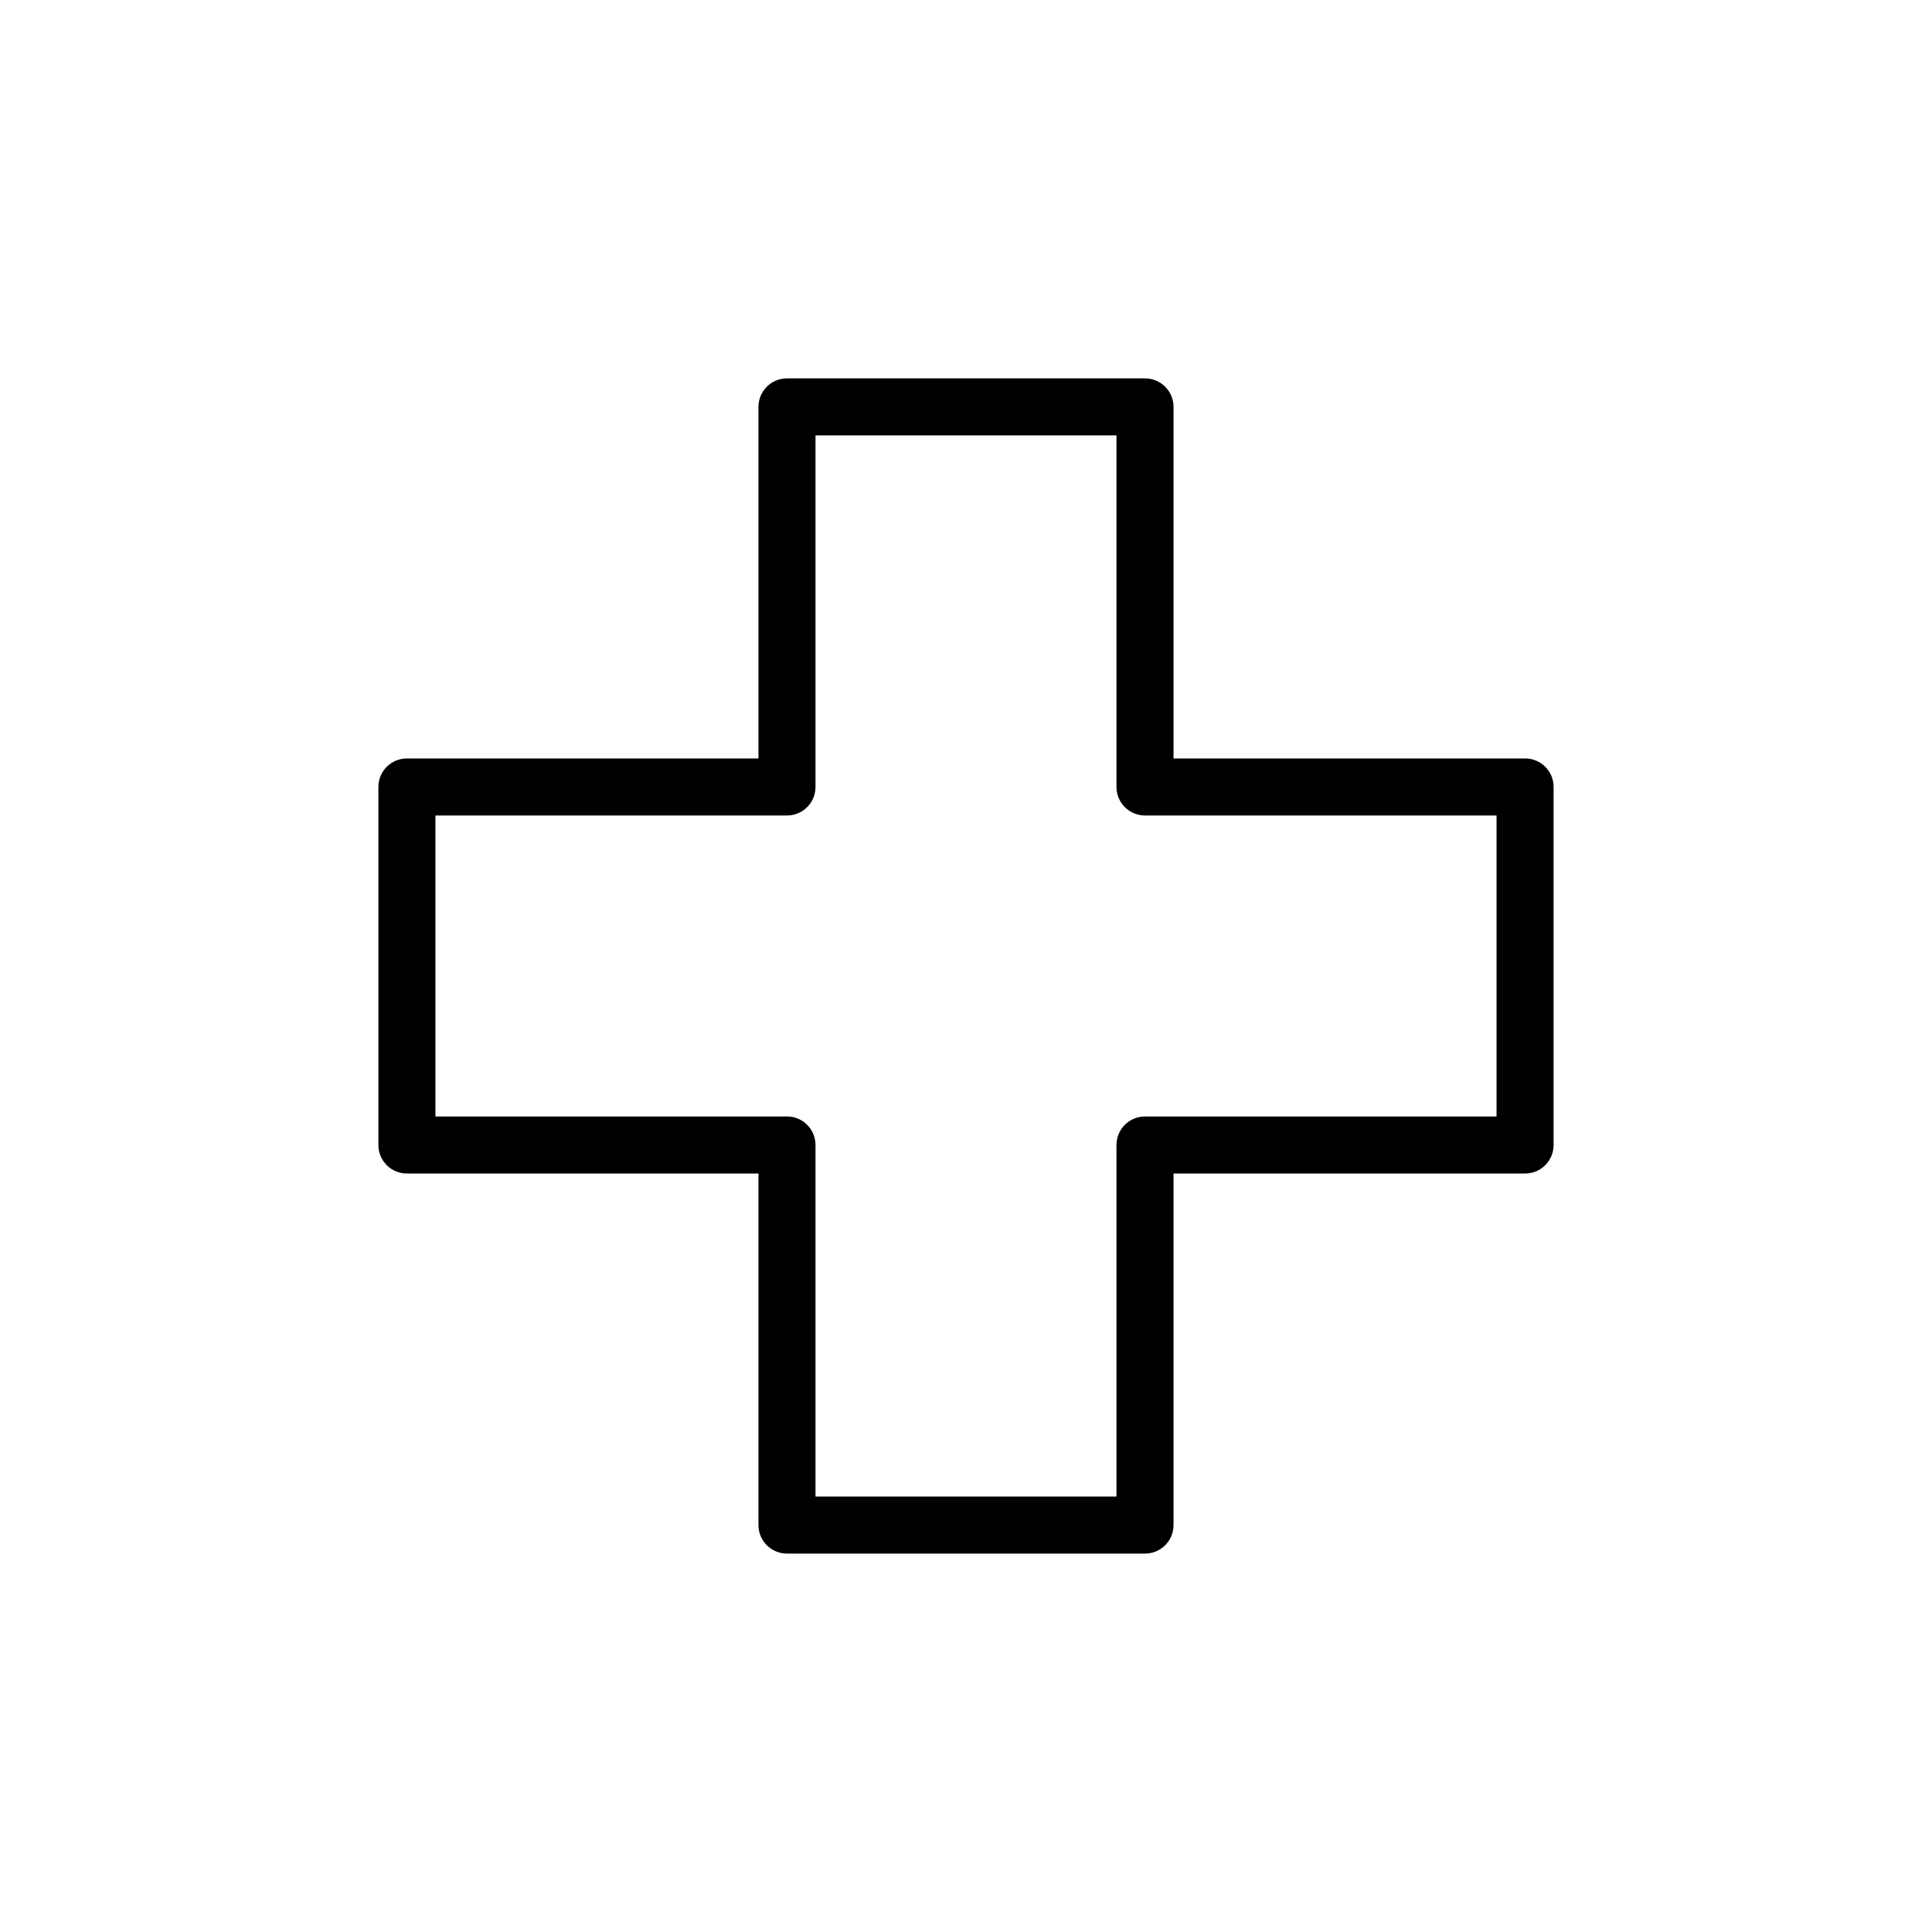
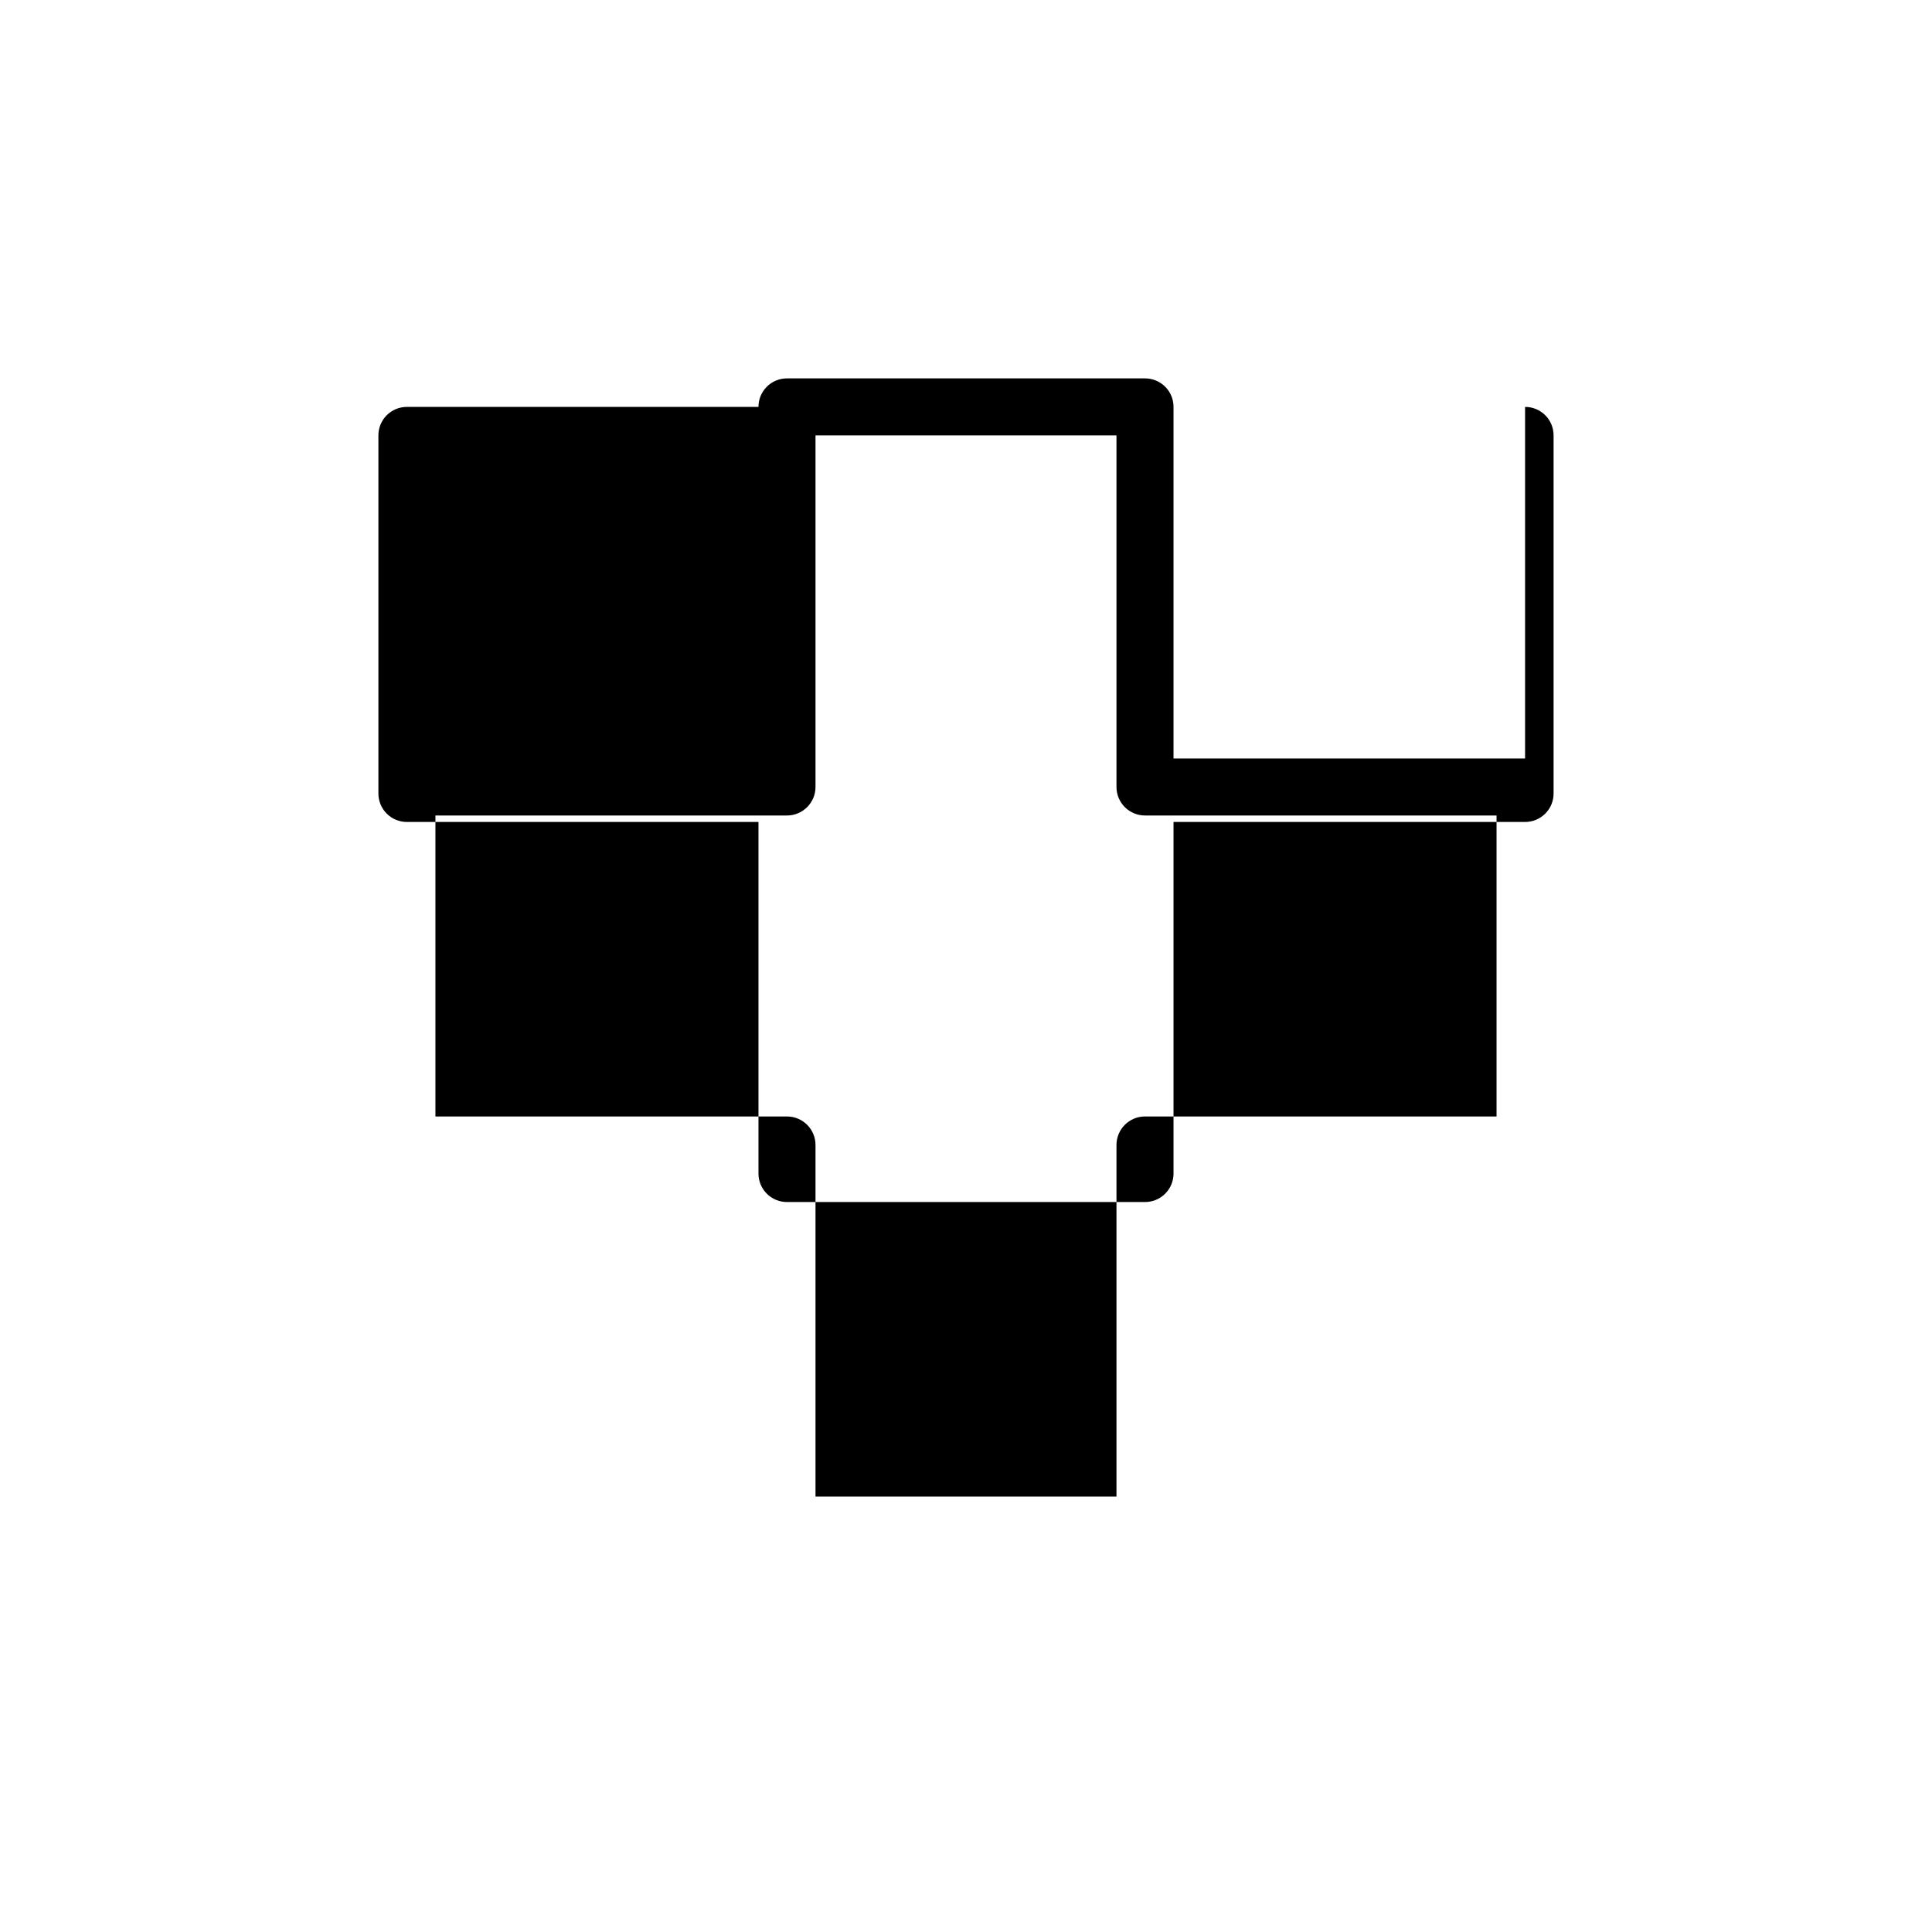
<svg xmlns="http://www.w3.org/2000/svg" fill="#000000" width="800px" height="800px" version="1.1" viewBox="144 144 512 512">
-   <path d="m548.16 345h-93.164v-93.164c0.004-2.008-0.789-3.934-2.211-5.352-1.418-1.418-3.344-2.211-5.348-2.207h-94.879c-2.004-0.004-3.93 0.789-5.348 2.207-1.418 1.418-2.215 3.344-2.207 5.352v93.164h-93.164c-2.008-0.008-3.934 0.789-5.352 2.207-1.418 1.418-2.211 3.344-2.207 5.348v94.879c-0.004 2.004 0.789 3.93 2.207 5.348 1.418 1.422 3.344 2.215 5.352 2.211h93.164v93.164c-0.008 2.004 0.789 3.93 2.207 5.348 1.418 1.418 3.344 2.215 5.348 2.207h94.879c2.004 0.008 3.93-0.789 5.348-2.207 1.422-1.418 2.215-3.344 2.211-5.348v-93.164h93.164c2.004 0.004 3.93-0.789 5.348-2.211 1.418-1.418 2.215-3.344 2.207-5.348v-94.879c0.008-2.004-0.789-3.93-2.207-5.348-1.418-1.418-3.344-2.215-5.348-2.207zm-7.559 94.879-93.164-0.004c-4.176 0-7.559 3.383-7.559 7.559v93.164h-79.762v-93.164c0-4.176-3.383-7.559-7.559-7.559h-93.164v-79.762h93.164c4.176 0 7.559-3.383 7.559-7.559v-93.164h79.762v93.164c0 4.176 3.383 7.559 7.559 7.559h93.164z" />
+   <path d="m548.16 345h-93.164v-93.164c0.004-2.008-0.789-3.934-2.211-5.352-1.418-1.418-3.344-2.211-5.348-2.207h-94.879c-2.004-0.004-3.93 0.789-5.348 2.207-1.418 1.418-2.215 3.344-2.207 5.352h-93.164c-2.008-0.008-3.934 0.789-5.352 2.207-1.418 1.418-2.211 3.344-2.207 5.348v94.879c-0.004 2.004 0.789 3.93 2.207 5.348 1.418 1.422 3.344 2.215 5.352 2.211h93.164v93.164c-0.008 2.004 0.789 3.93 2.207 5.348 1.418 1.418 3.344 2.215 5.348 2.207h94.879c2.004 0.008 3.93-0.789 5.348-2.207 1.422-1.418 2.215-3.344 2.211-5.348v-93.164h93.164c2.004 0.004 3.93-0.789 5.348-2.211 1.418-1.418 2.215-3.344 2.207-5.348v-94.879c0.008-2.004-0.789-3.93-2.207-5.348-1.418-1.418-3.344-2.215-5.348-2.207zm-7.559 94.879-93.164-0.004c-4.176 0-7.559 3.383-7.559 7.559v93.164h-79.762v-93.164c0-4.176-3.383-7.559-7.559-7.559h-93.164v-79.762h93.164c4.176 0 7.559-3.383 7.559-7.559v-93.164h79.762v93.164c0 4.176 3.383 7.559 7.559 7.559h93.164z" />
</svg>